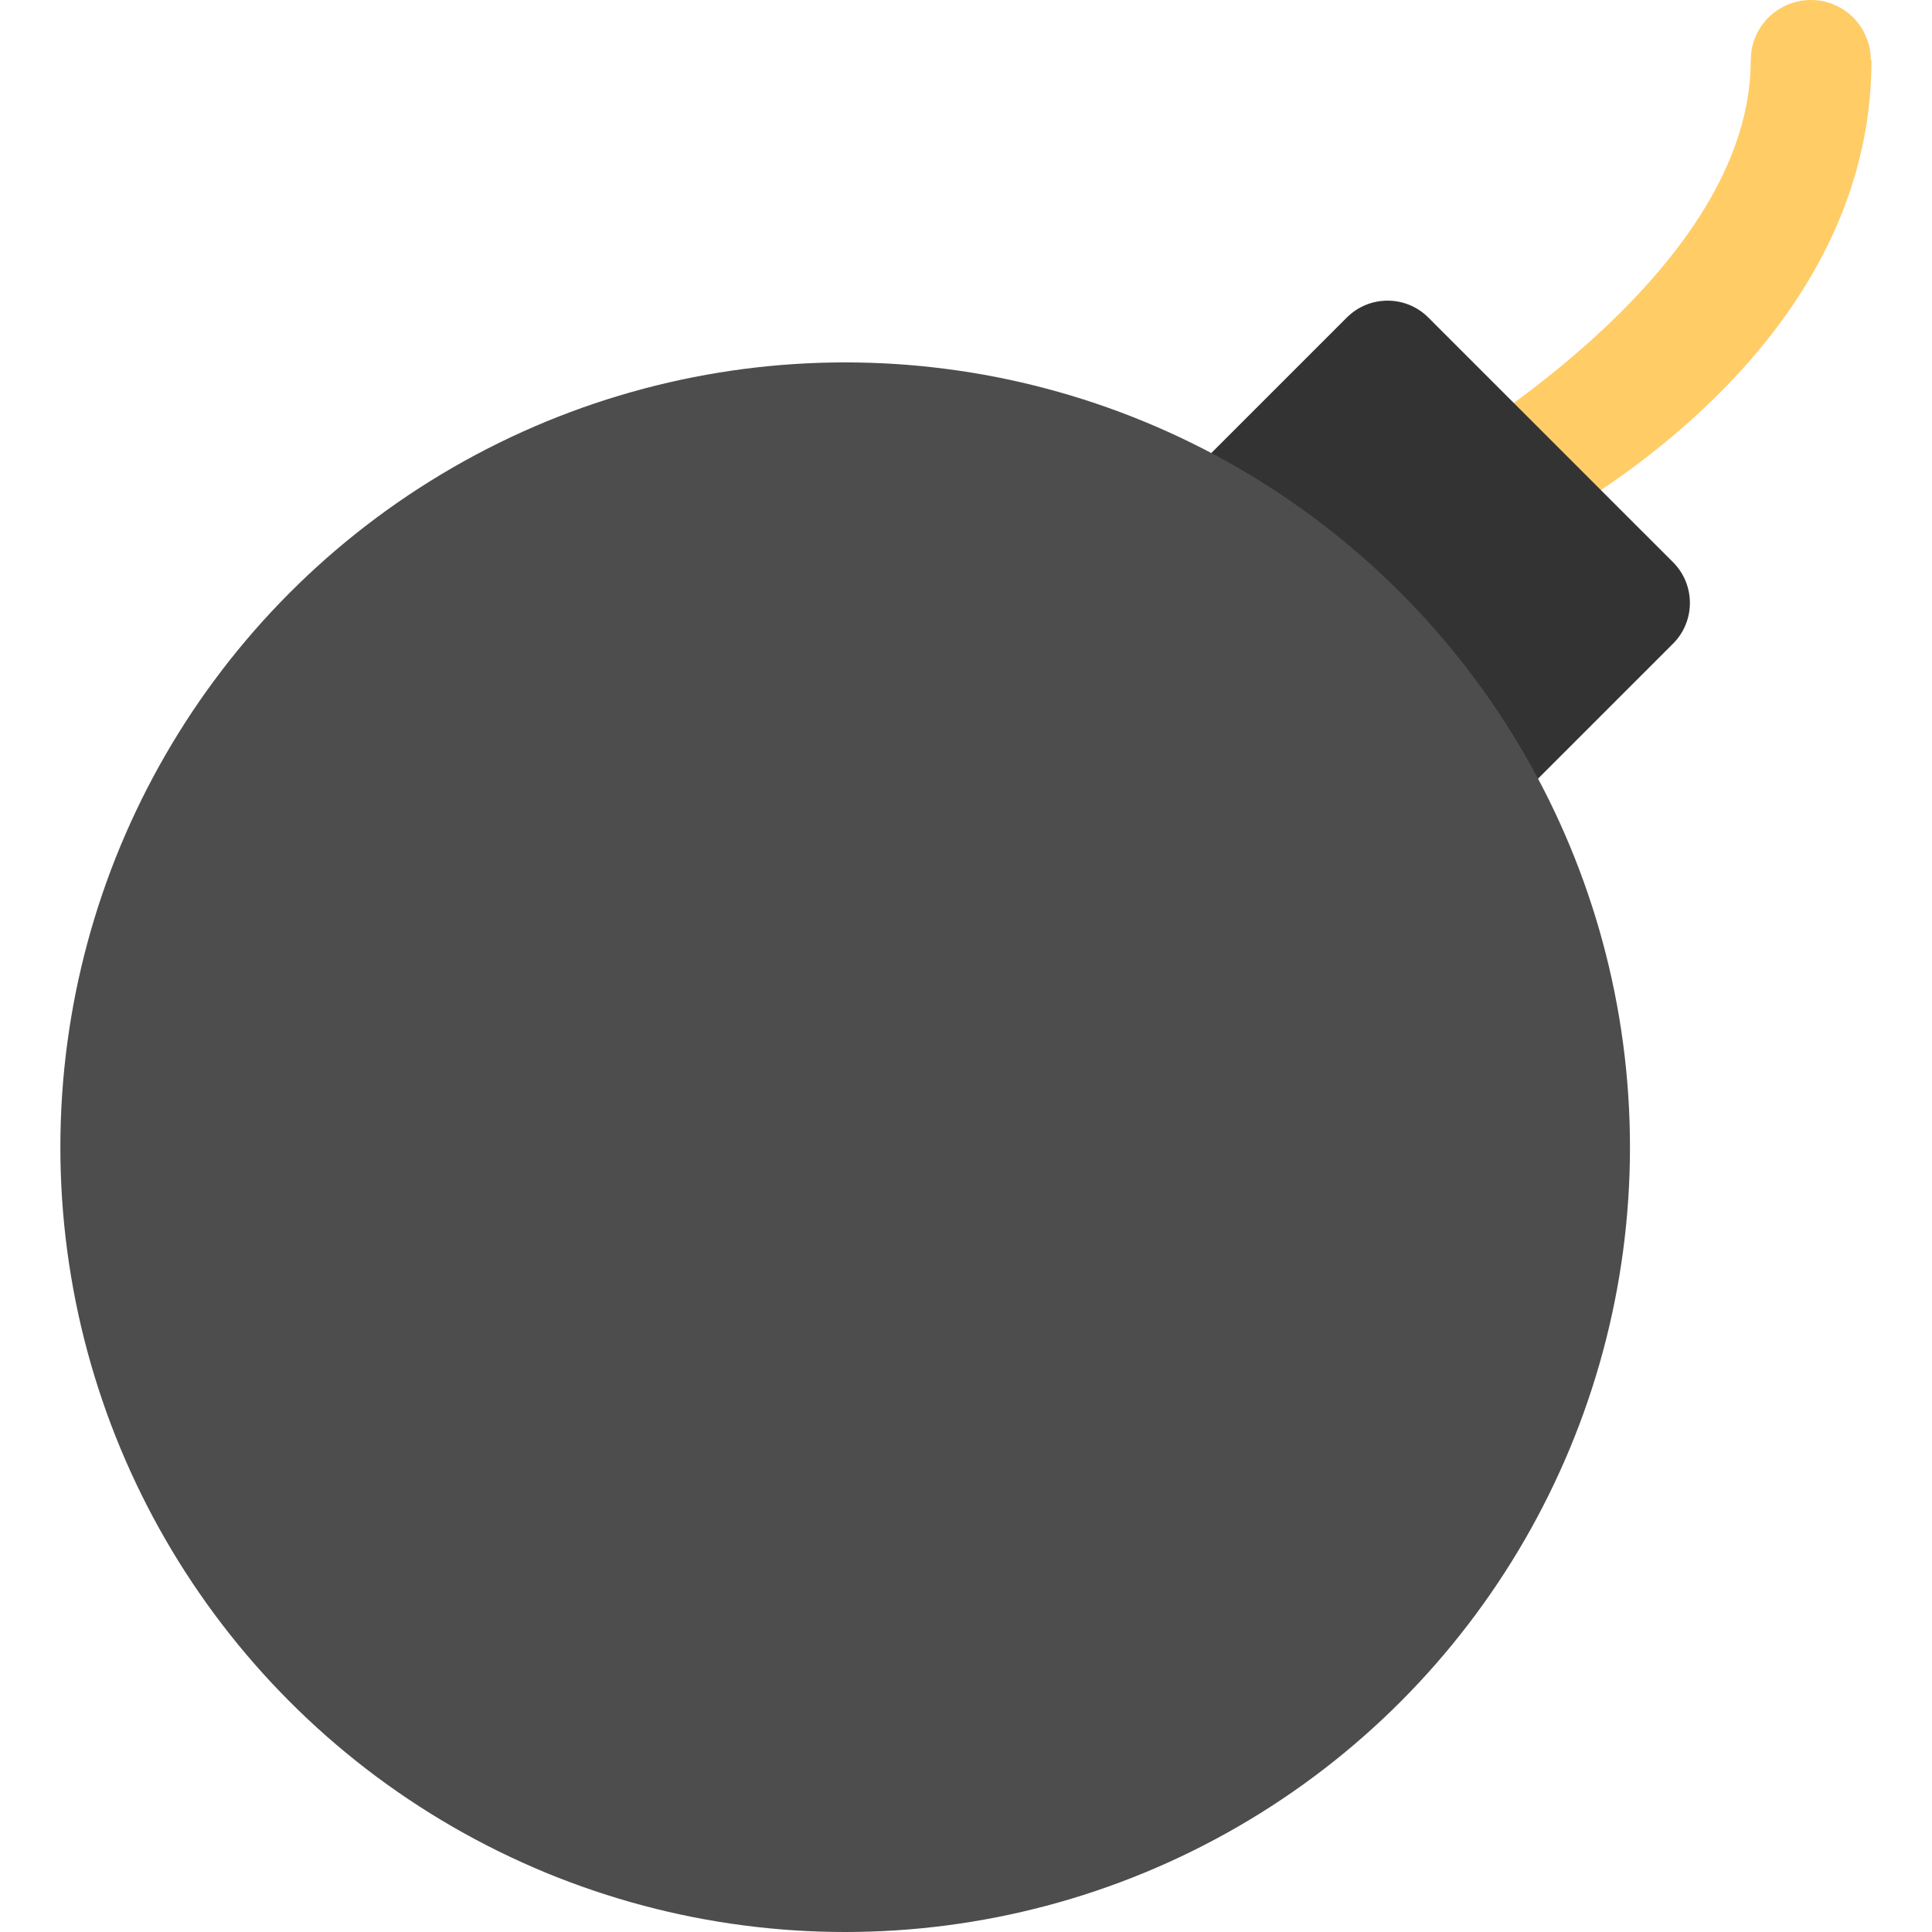
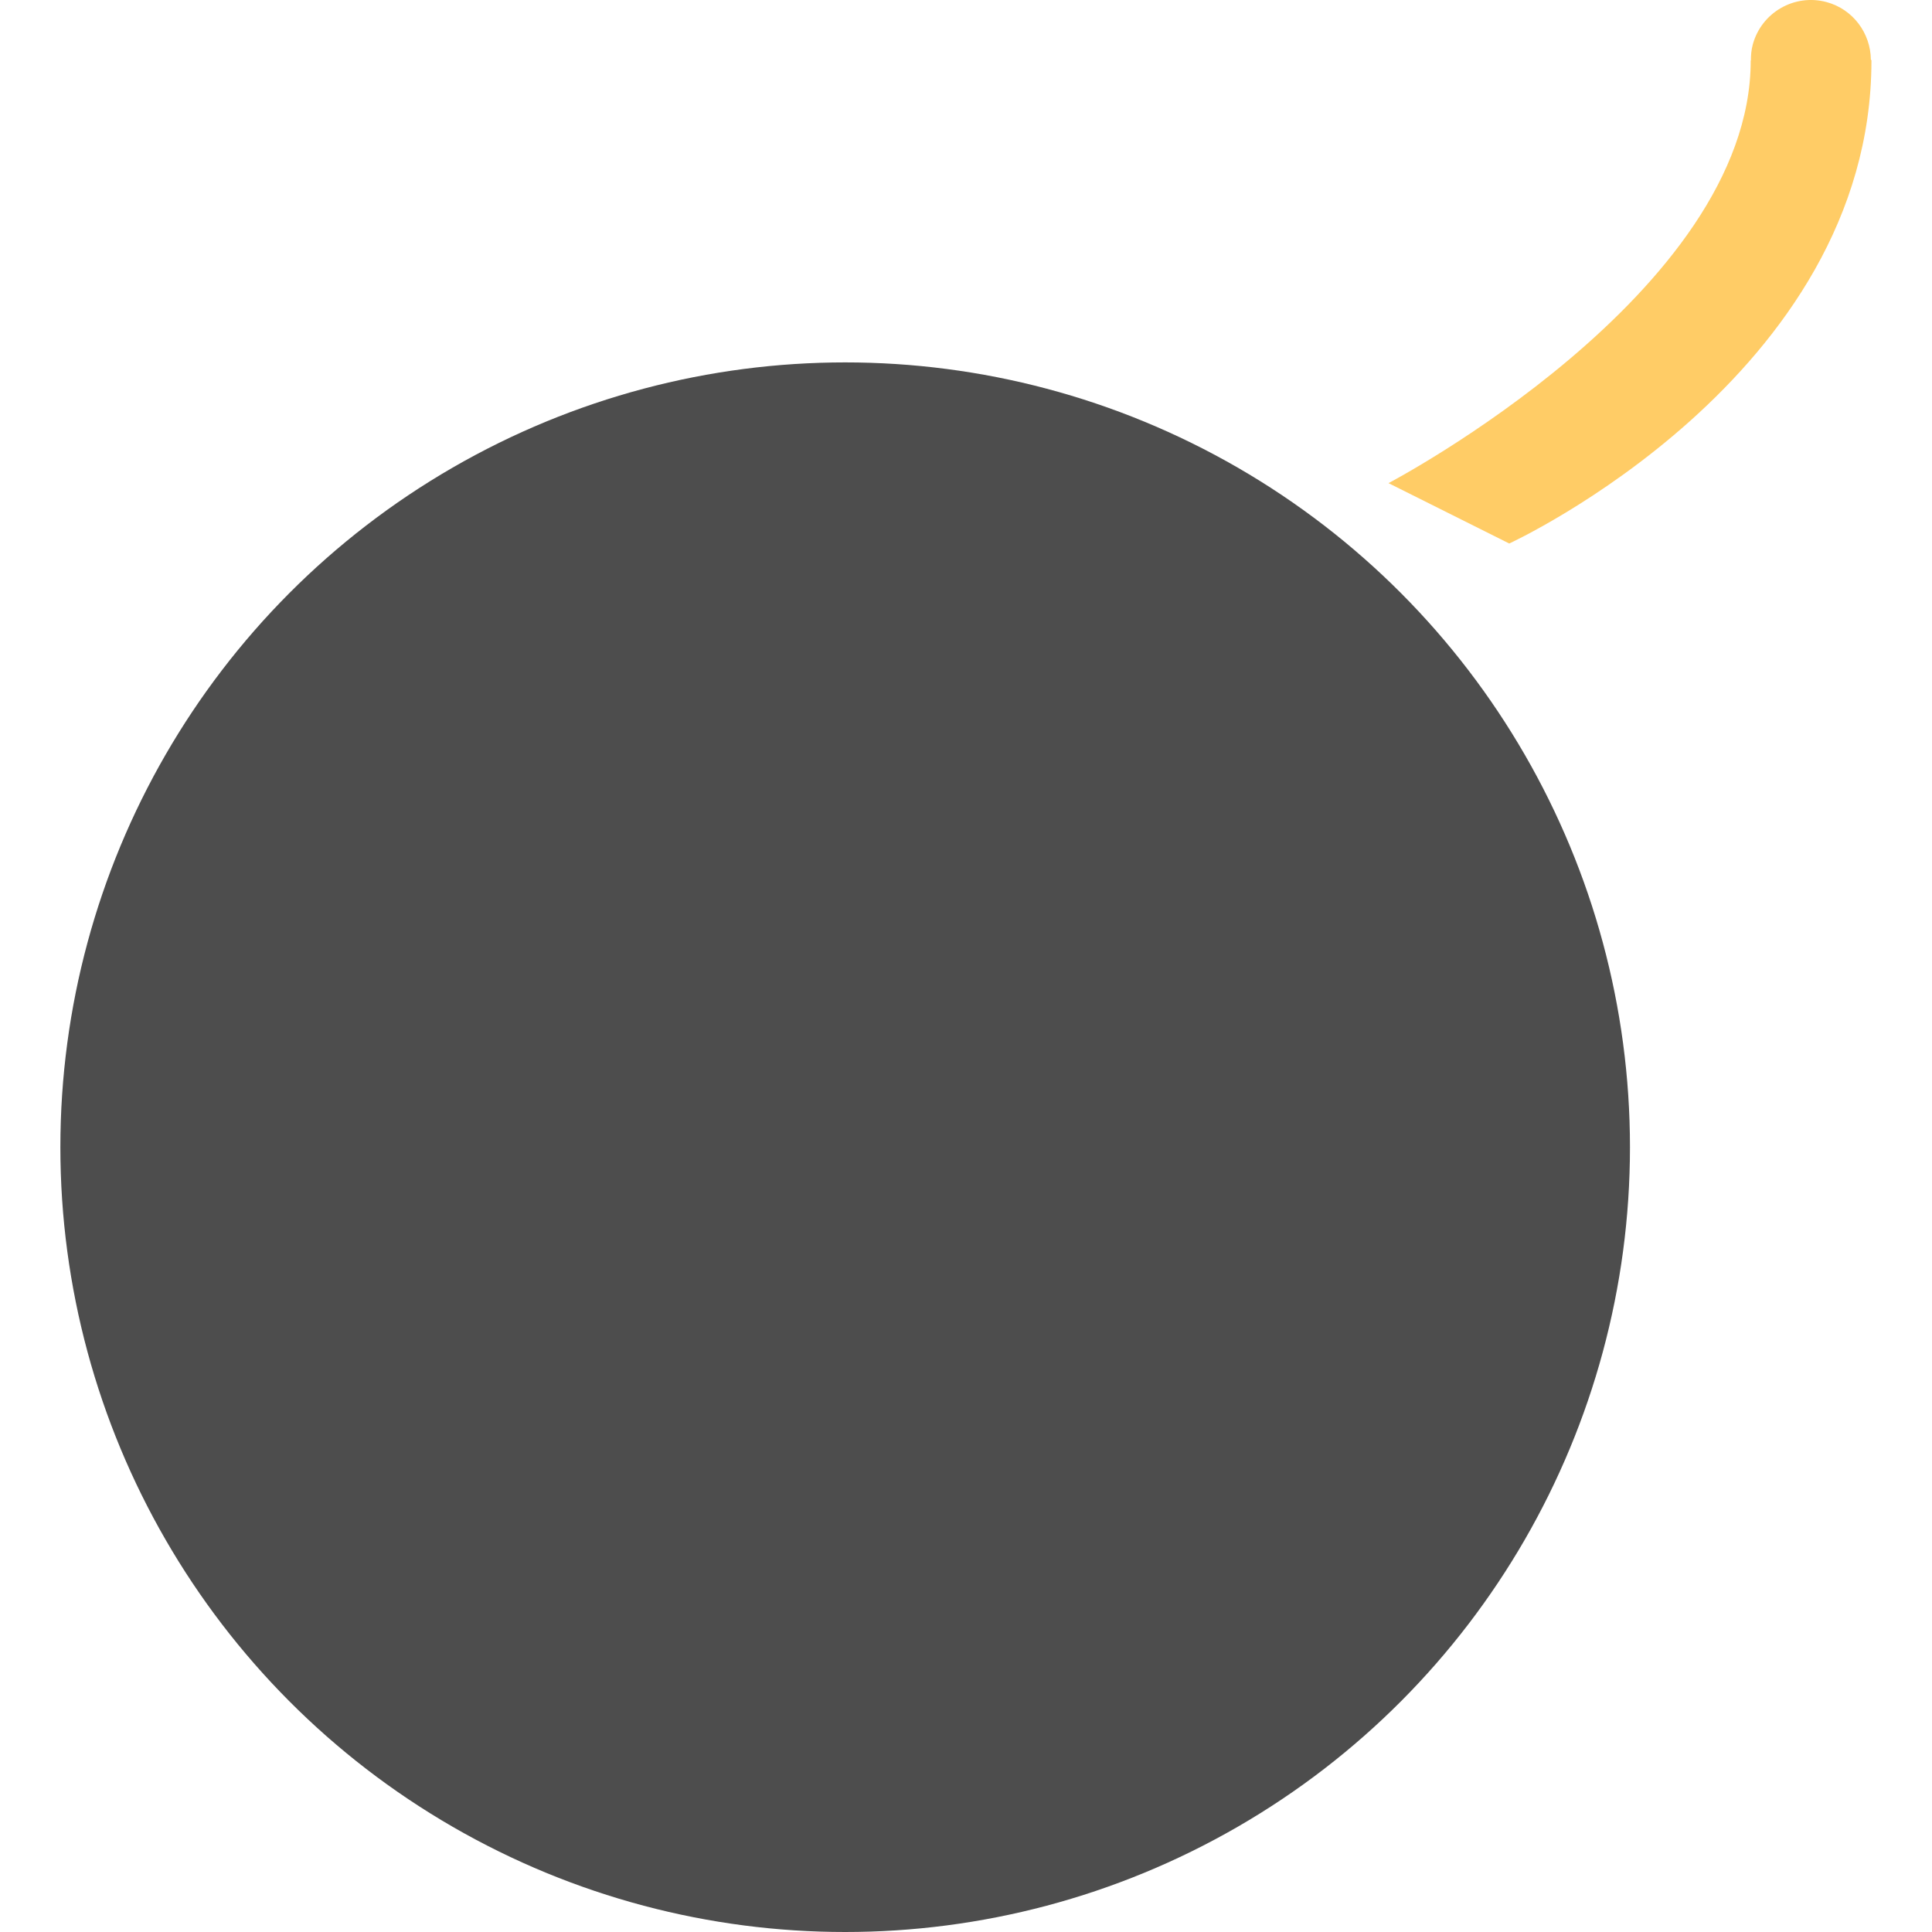
<svg xmlns="http://www.w3.org/2000/svg" width="64.006px" height="64.006px" viewBox="-2 0 64.006 64.006" id="Layer_1" style="enable-background:new 0 0 60.001 64.006;" version="1.1" xml:space="preserve">
  <g id="Foose">
    <g>
      <path d="M59.981,1.976c-0.01-0.873-0.587-1.67-1.471-1.908    c-1.064-0.285-2.158,0.348-2.443,1.413c-0.047,0.175-0.061,0.35-0.06,0.522C56.006,2.005,56,2.005,56,2.006c0,7.708-12,14-12,14    l4,2c0,0,12-5.513,12-16C60.003,1.995,59.989,1.986,59.981,1.976z" style="fill-rule:evenodd;clip-rule:evenodd;fill:#FFCC66;" />
    </g>
  </g>
  <g id="Nose_3_">
    <g>
-       <path d="M53.426,18.625L45.32,10.52c-0.745-0.746-1.955-0.746-2.701,0l-8.105,8.105    c-0.746,0.746-0.746,1.956,0,2.701l8.105,8.105c0.746,0.746,1.956,0.746,2.701,0l8.105-8.105    C54.172,20.581,54.172,19.371,53.426,18.625z" style="fill:#333333;" />
-     </g>
+       </g>
  </g>
  <g id="Base_16_">
    <g>
      <circle cx="26" cy="38.006" r="26" style="fill:#4D4D4D;" />
    </g>
  </g>
  <g />
  <g />
  <g />
  <g />
  <g />
  <g />
  <g />
  <g />
  <g />
  <g />
  <g />
  <g />
  <g />
  <g />
  <g />
</svg>